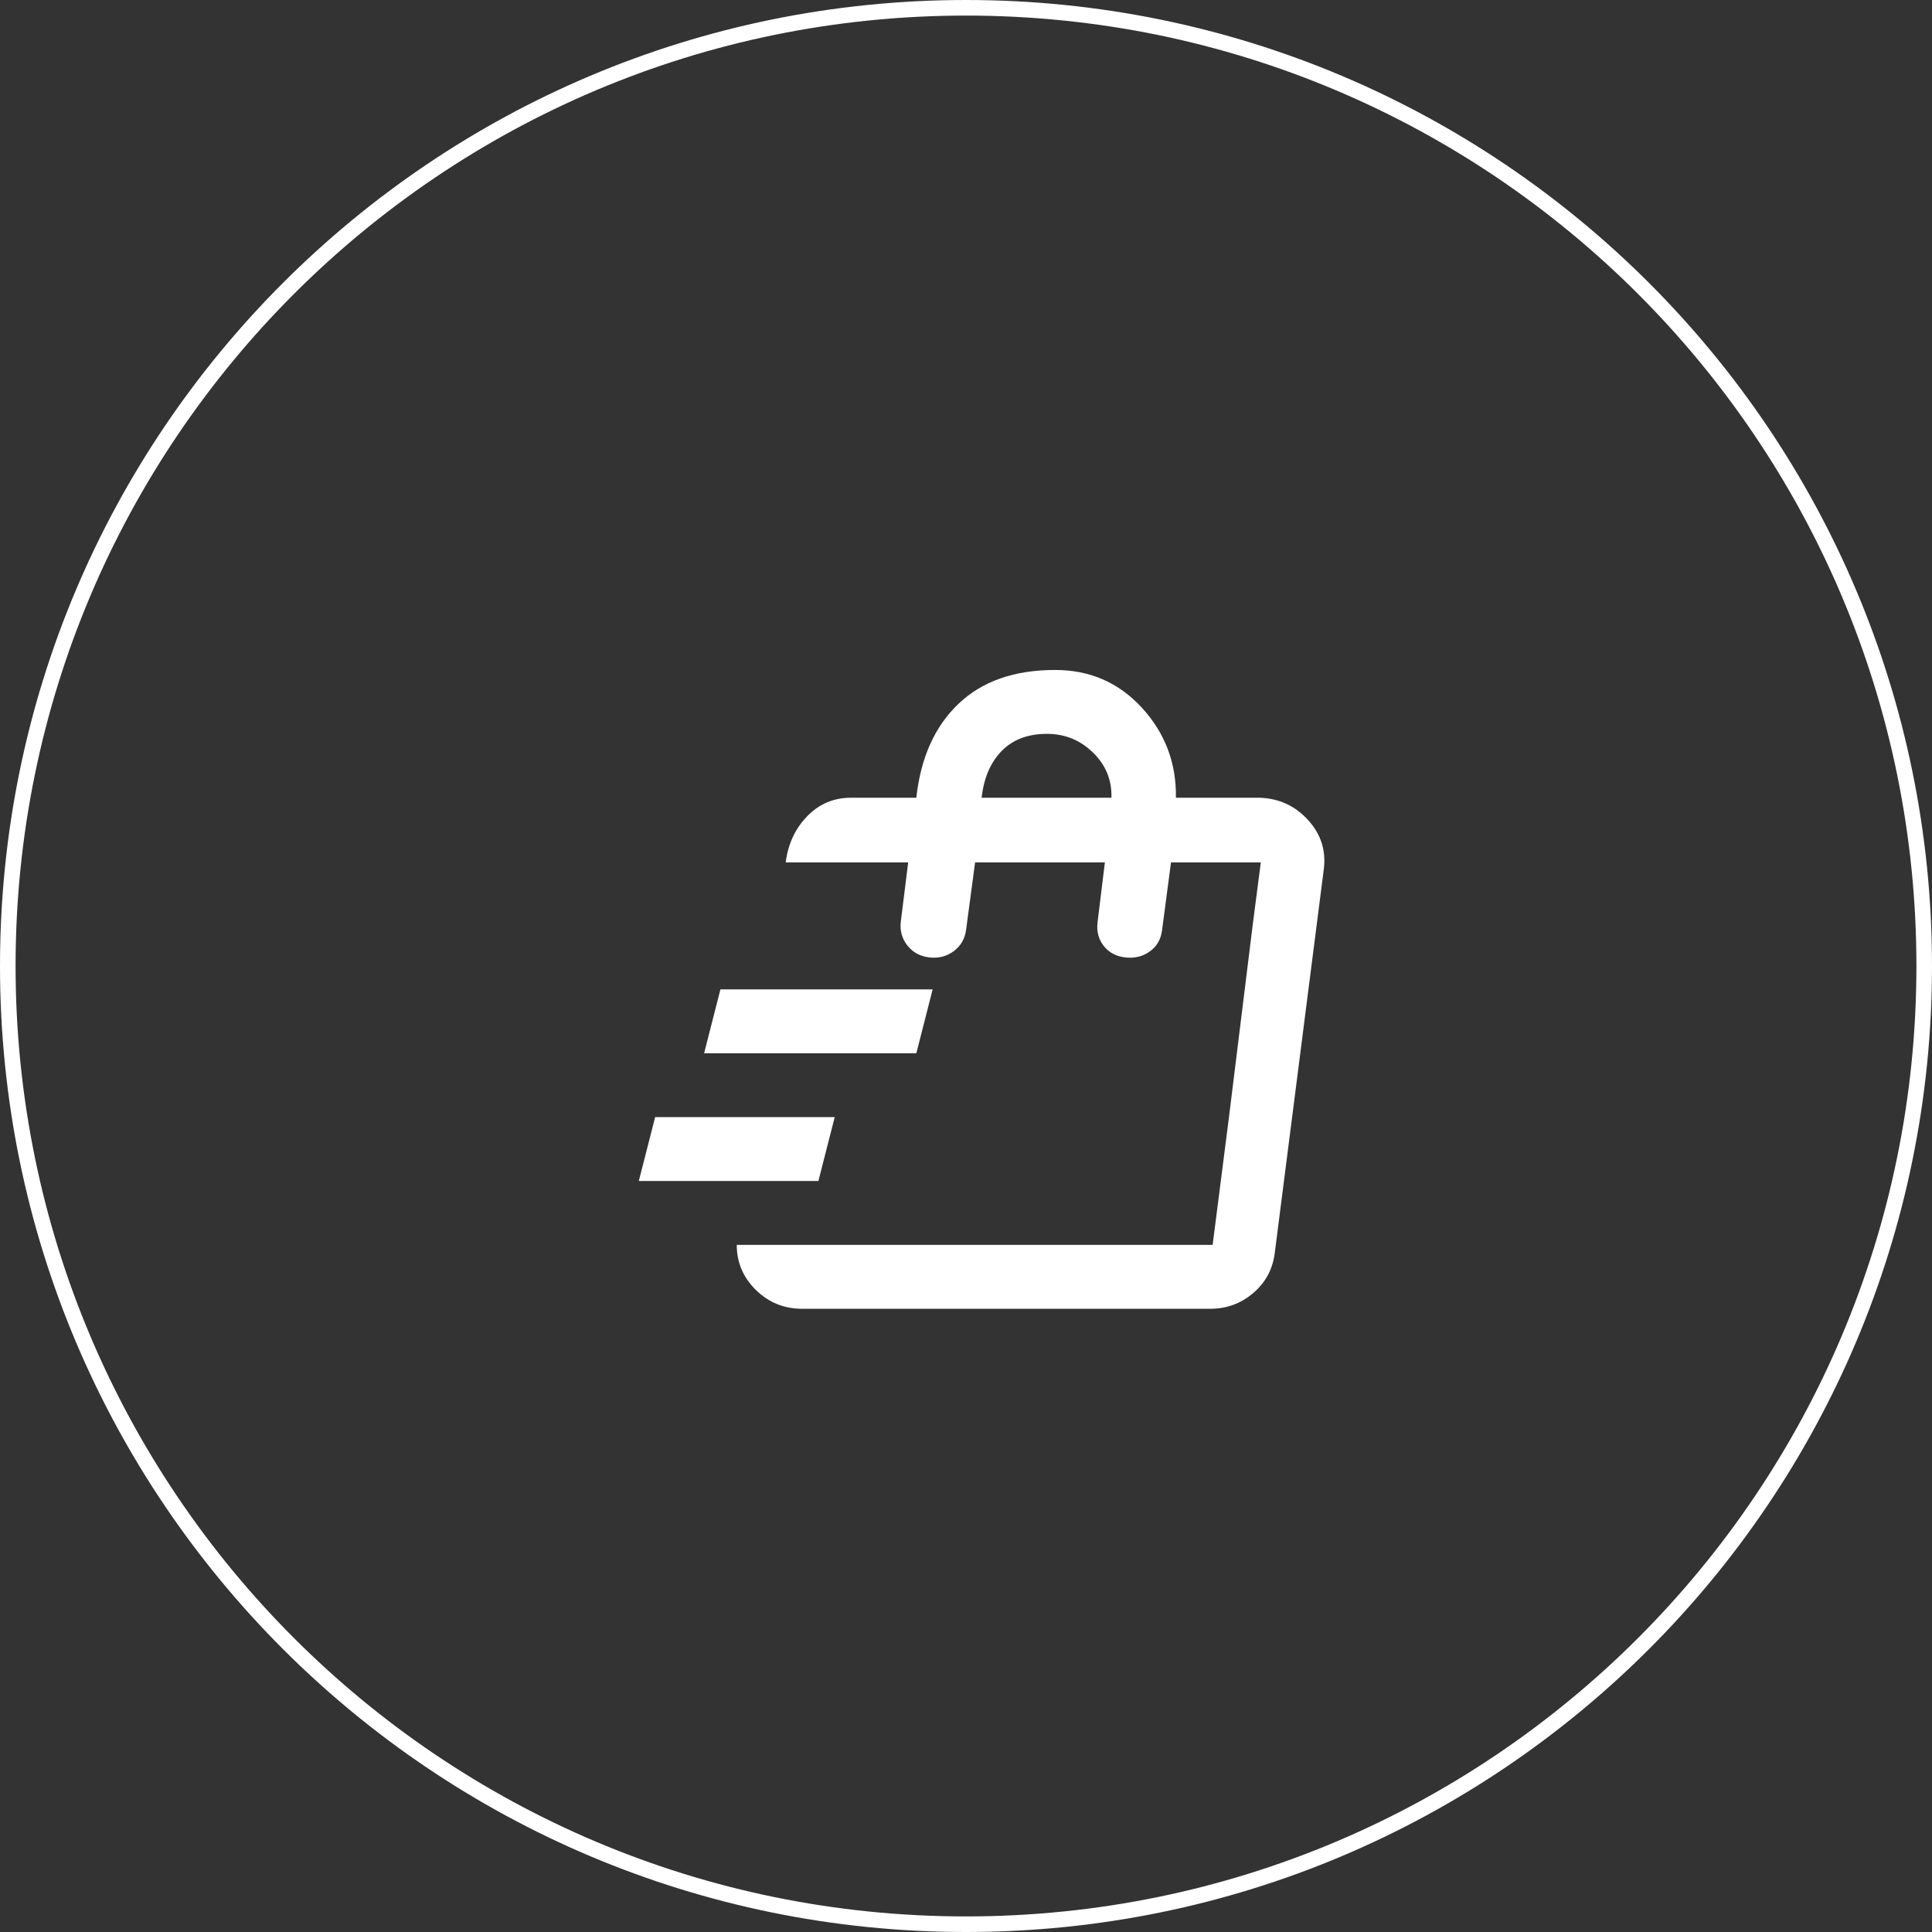
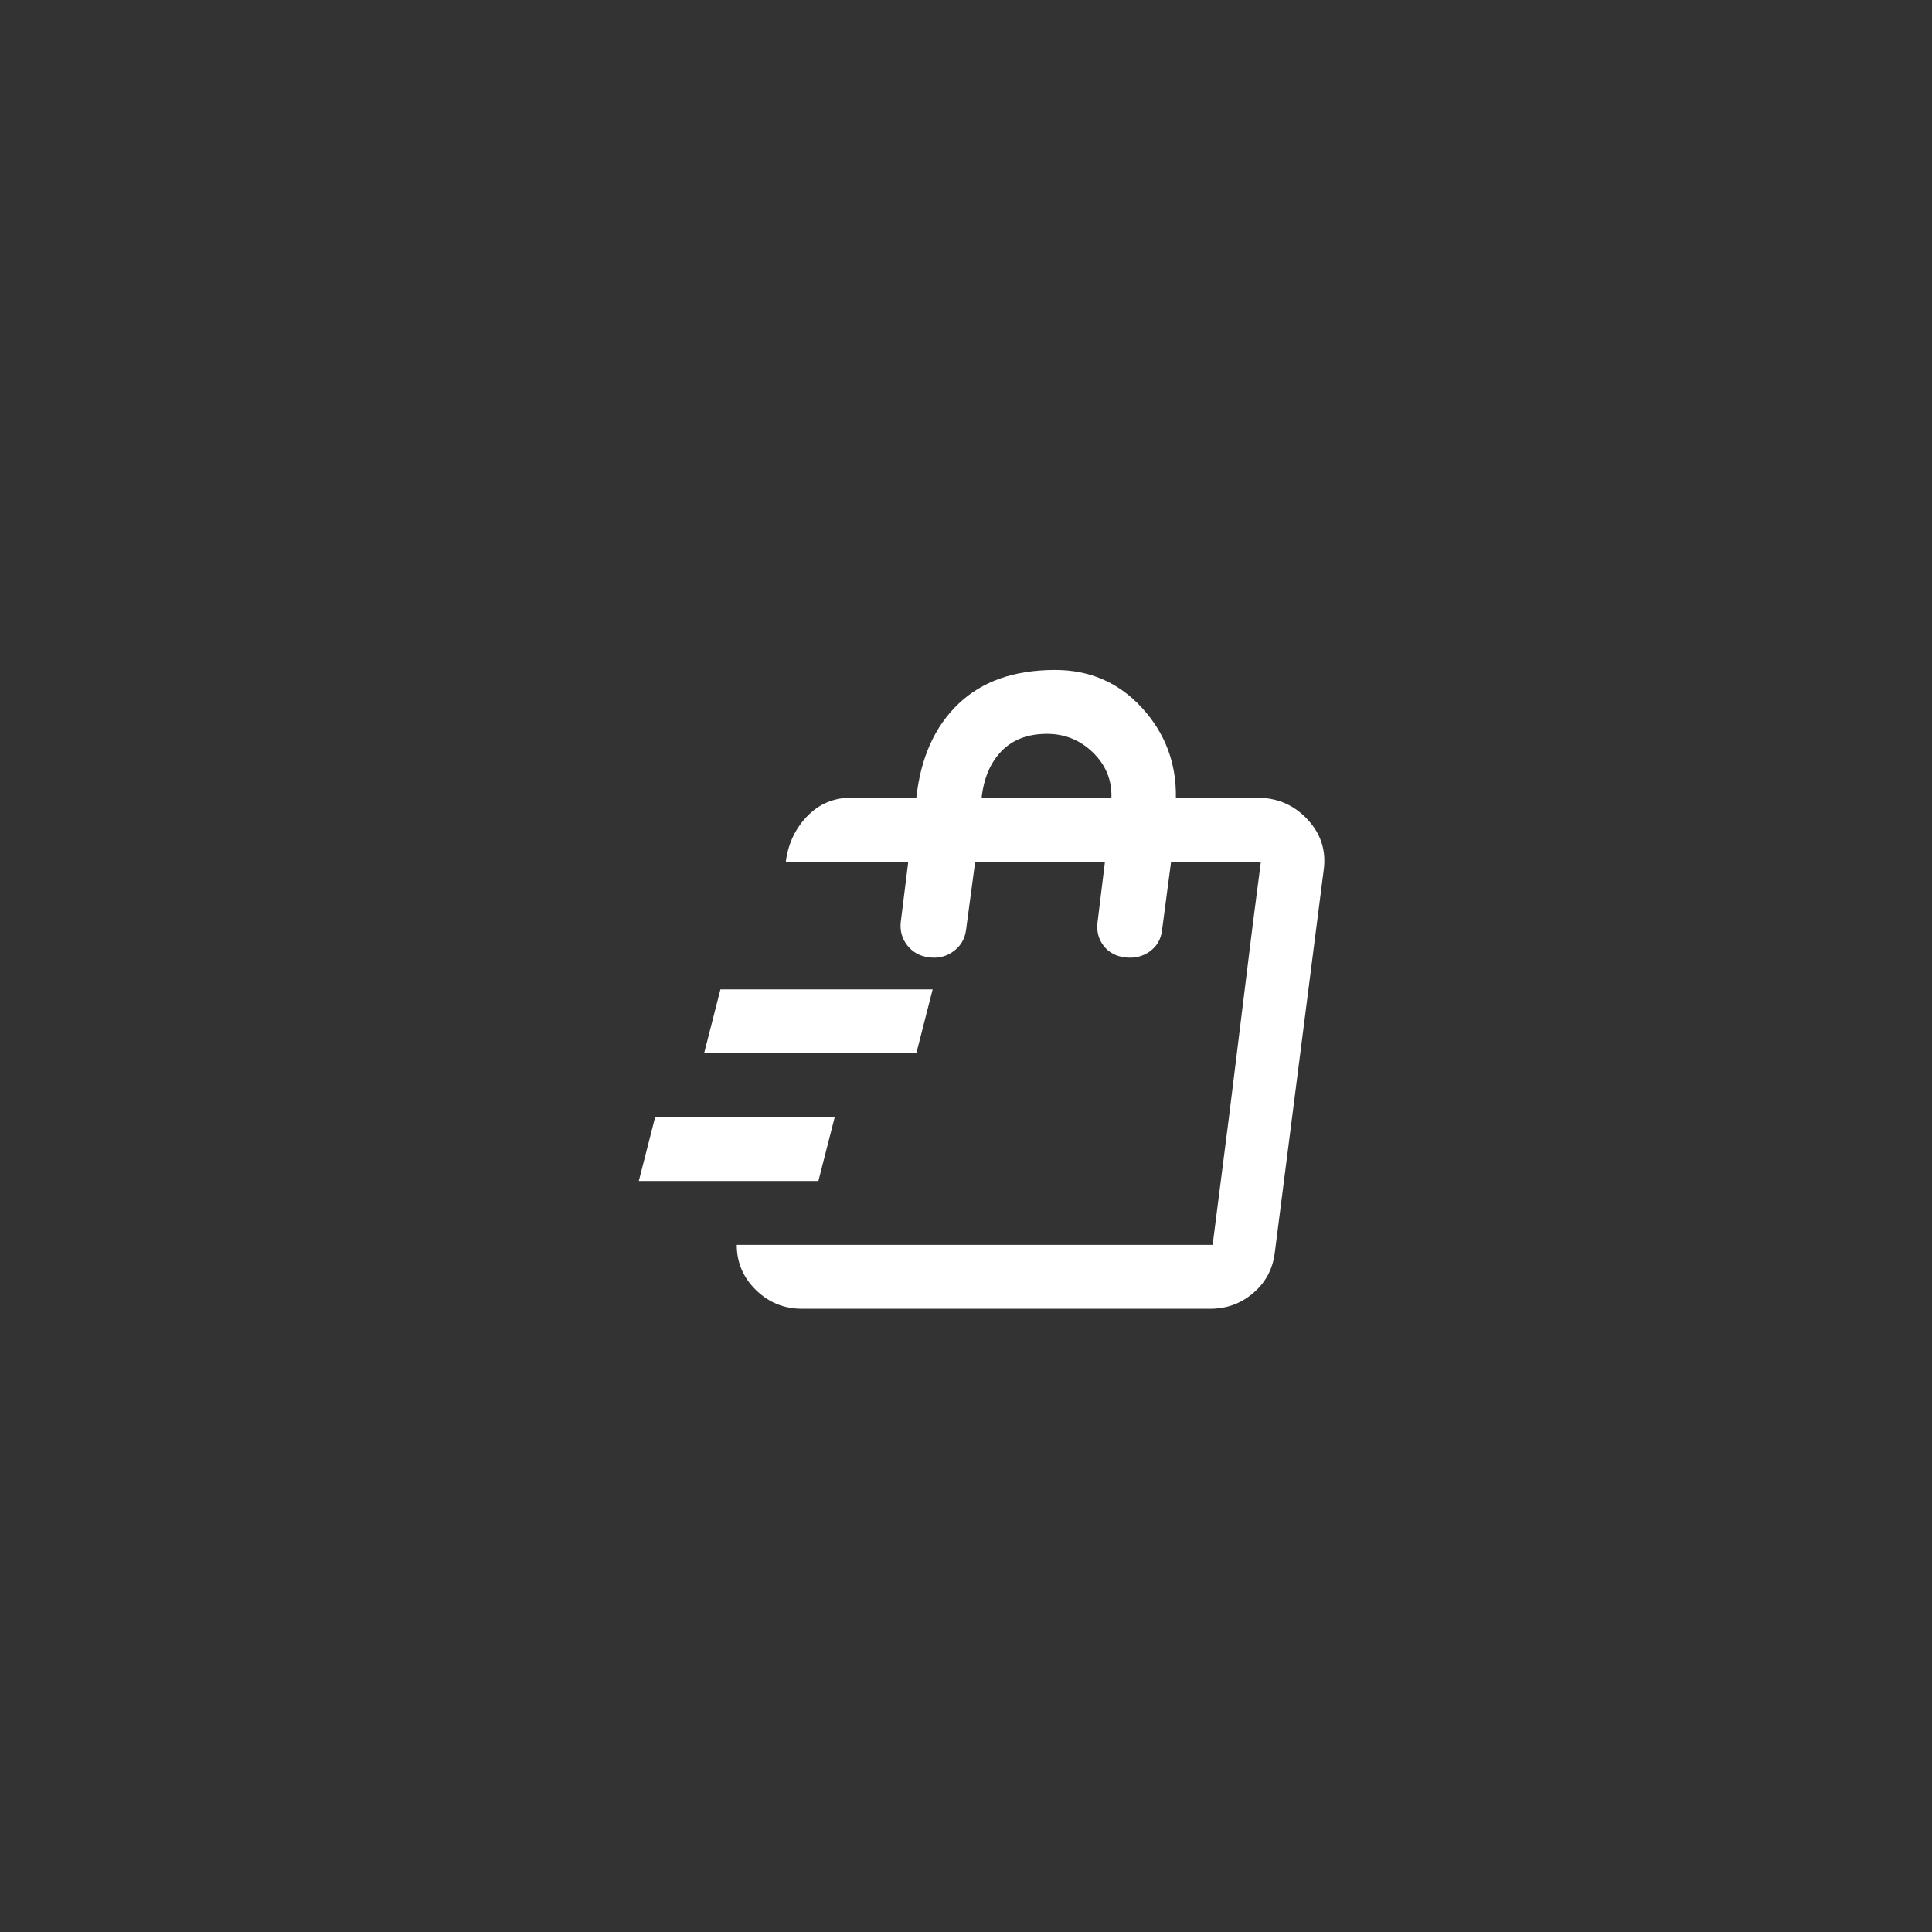
<svg xmlns="http://www.w3.org/2000/svg" width="124" height="124" viewBox="0 0 124 124" fill="none">
  <rect x="0" y="0" width="124" height="124" fill="#333333" stroke="none" />
-   <path d="M62 123.5C28.035 123.5 0.5 95.966 0.5 62C0.5 28.035 28.035 0.5 62 0.5C95.966 0.5 123.5 28.035 123.5 62C123.5 95.966 95.966 123.5 62 123.5Z" stroke="white" />
  <path d="M41 75.8L42.048 71.7H53.574L52.526 75.8H41ZM45.191 67.6L46.239 63.5H59.86L58.812 67.6H45.191ZM77.83 79.9L78.878 71.7L80.397 59.4L80.921 55.351L77.83 79.9ZM51.478 84C50.325 84 49.339 83.599 48.518 82.796C47.697 81.993 47.287 81.028 47.287 79.9H77.83L80.921 55.351H75.158L74.582 59.708C74.512 60.288 74.25 60.741 73.796 61.066C73.342 61.39 72.818 61.518 72.224 61.45C71.63 61.382 71.168 61.134 70.836 60.707C70.504 60.28 70.373 59.776 70.443 59.195L70.914 55.351H62.584L62.008 59.656C61.938 60.237 61.676 60.698 61.222 61.04C60.768 61.382 60.244 61.518 59.651 61.45C59.057 61.382 58.585 61.125 58.236 60.681C57.887 60.237 57.747 59.725 57.817 59.144L58.289 55.351H50.43C50.57 54.19 51.024 53.207 51.792 52.404C52.561 51.602 53.504 51.2 54.621 51.2H58.812C59.092 48.638 59.991 46.63 61.511 45.178C63.03 43.726 65.099 43 67.719 43C69.954 43 71.814 43.812 73.298 45.434C74.782 47.057 75.507 48.979 75.472 51.2H80.816C82.073 51.234 83.121 51.712 83.959 52.635C84.798 53.557 85.129 54.634 84.955 55.864L81.811 80.464C81.672 81.489 81.209 82.334 80.423 83.001C79.637 83.667 78.721 84 77.673 84H51.478ZM63.004 51.2H71.334C71.368 50.072 70.976 49.107 70.155 48.304C69.334 47.502 68.347 47.1 67.195 47.1C65.972 47.1 65.003 47.467 64.287 48.202C63.571 48.937 63.143 49.936 63.004 51.2Z" fill="white" />
</svg>